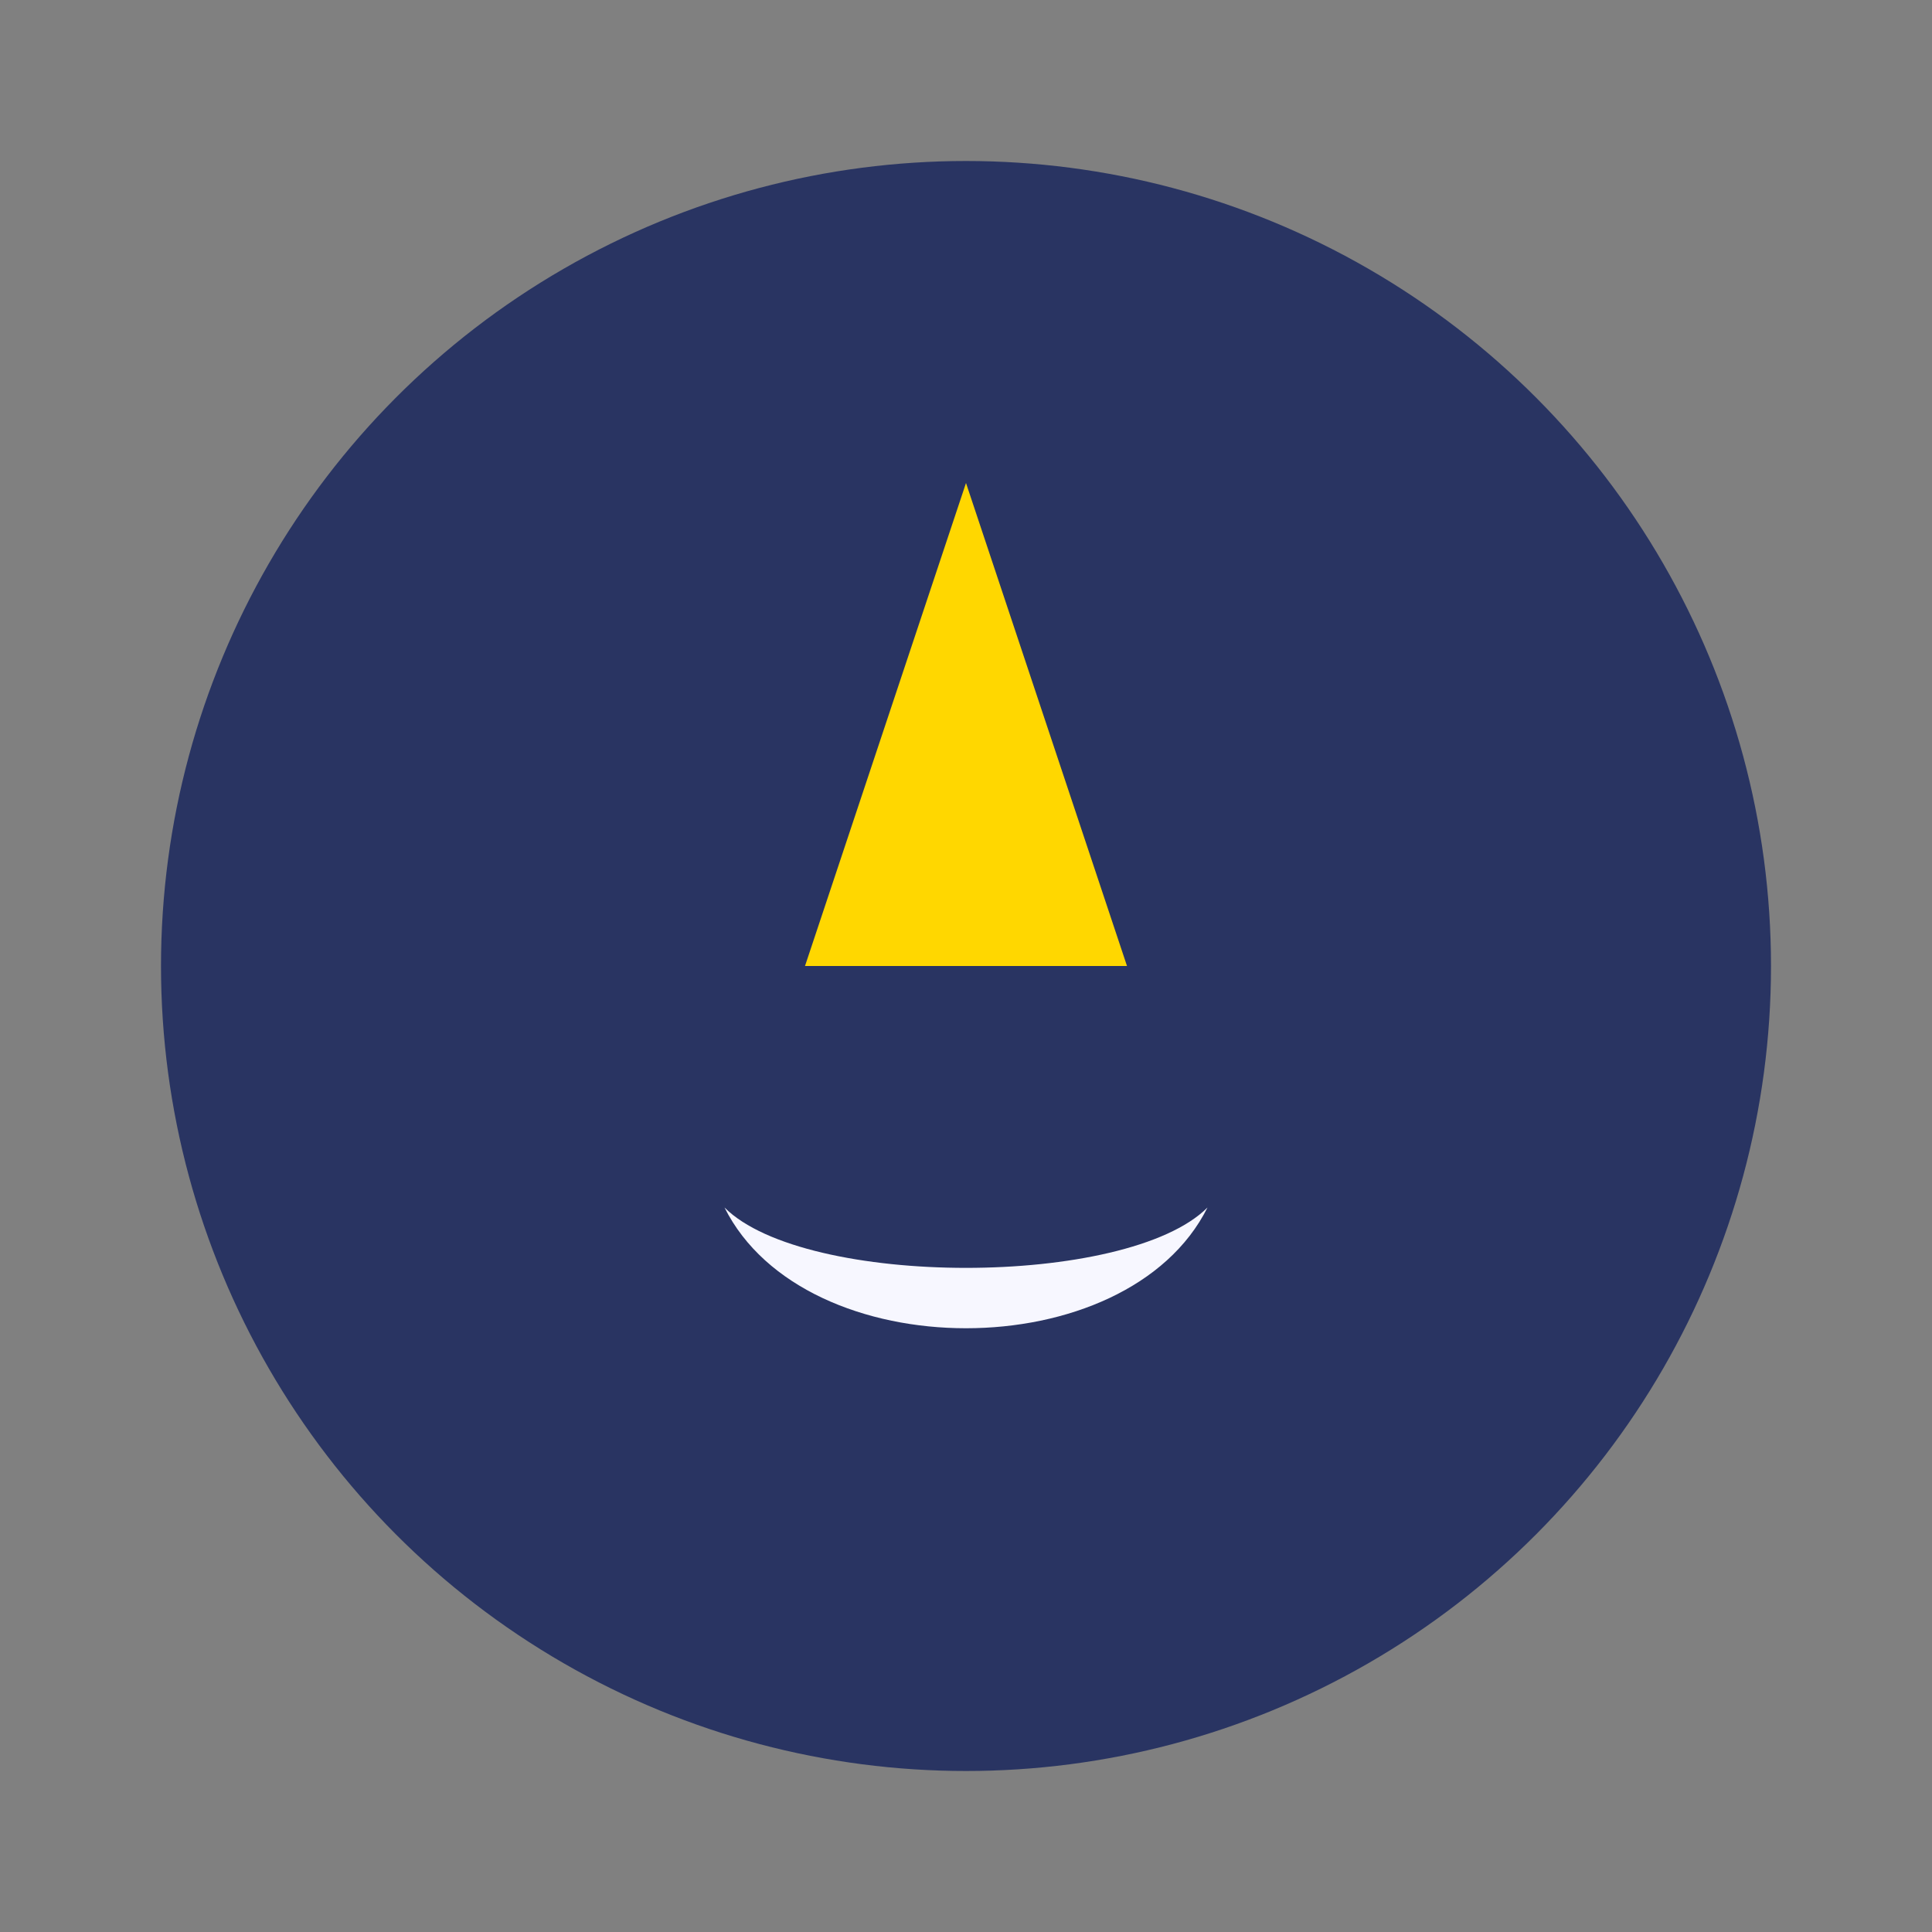
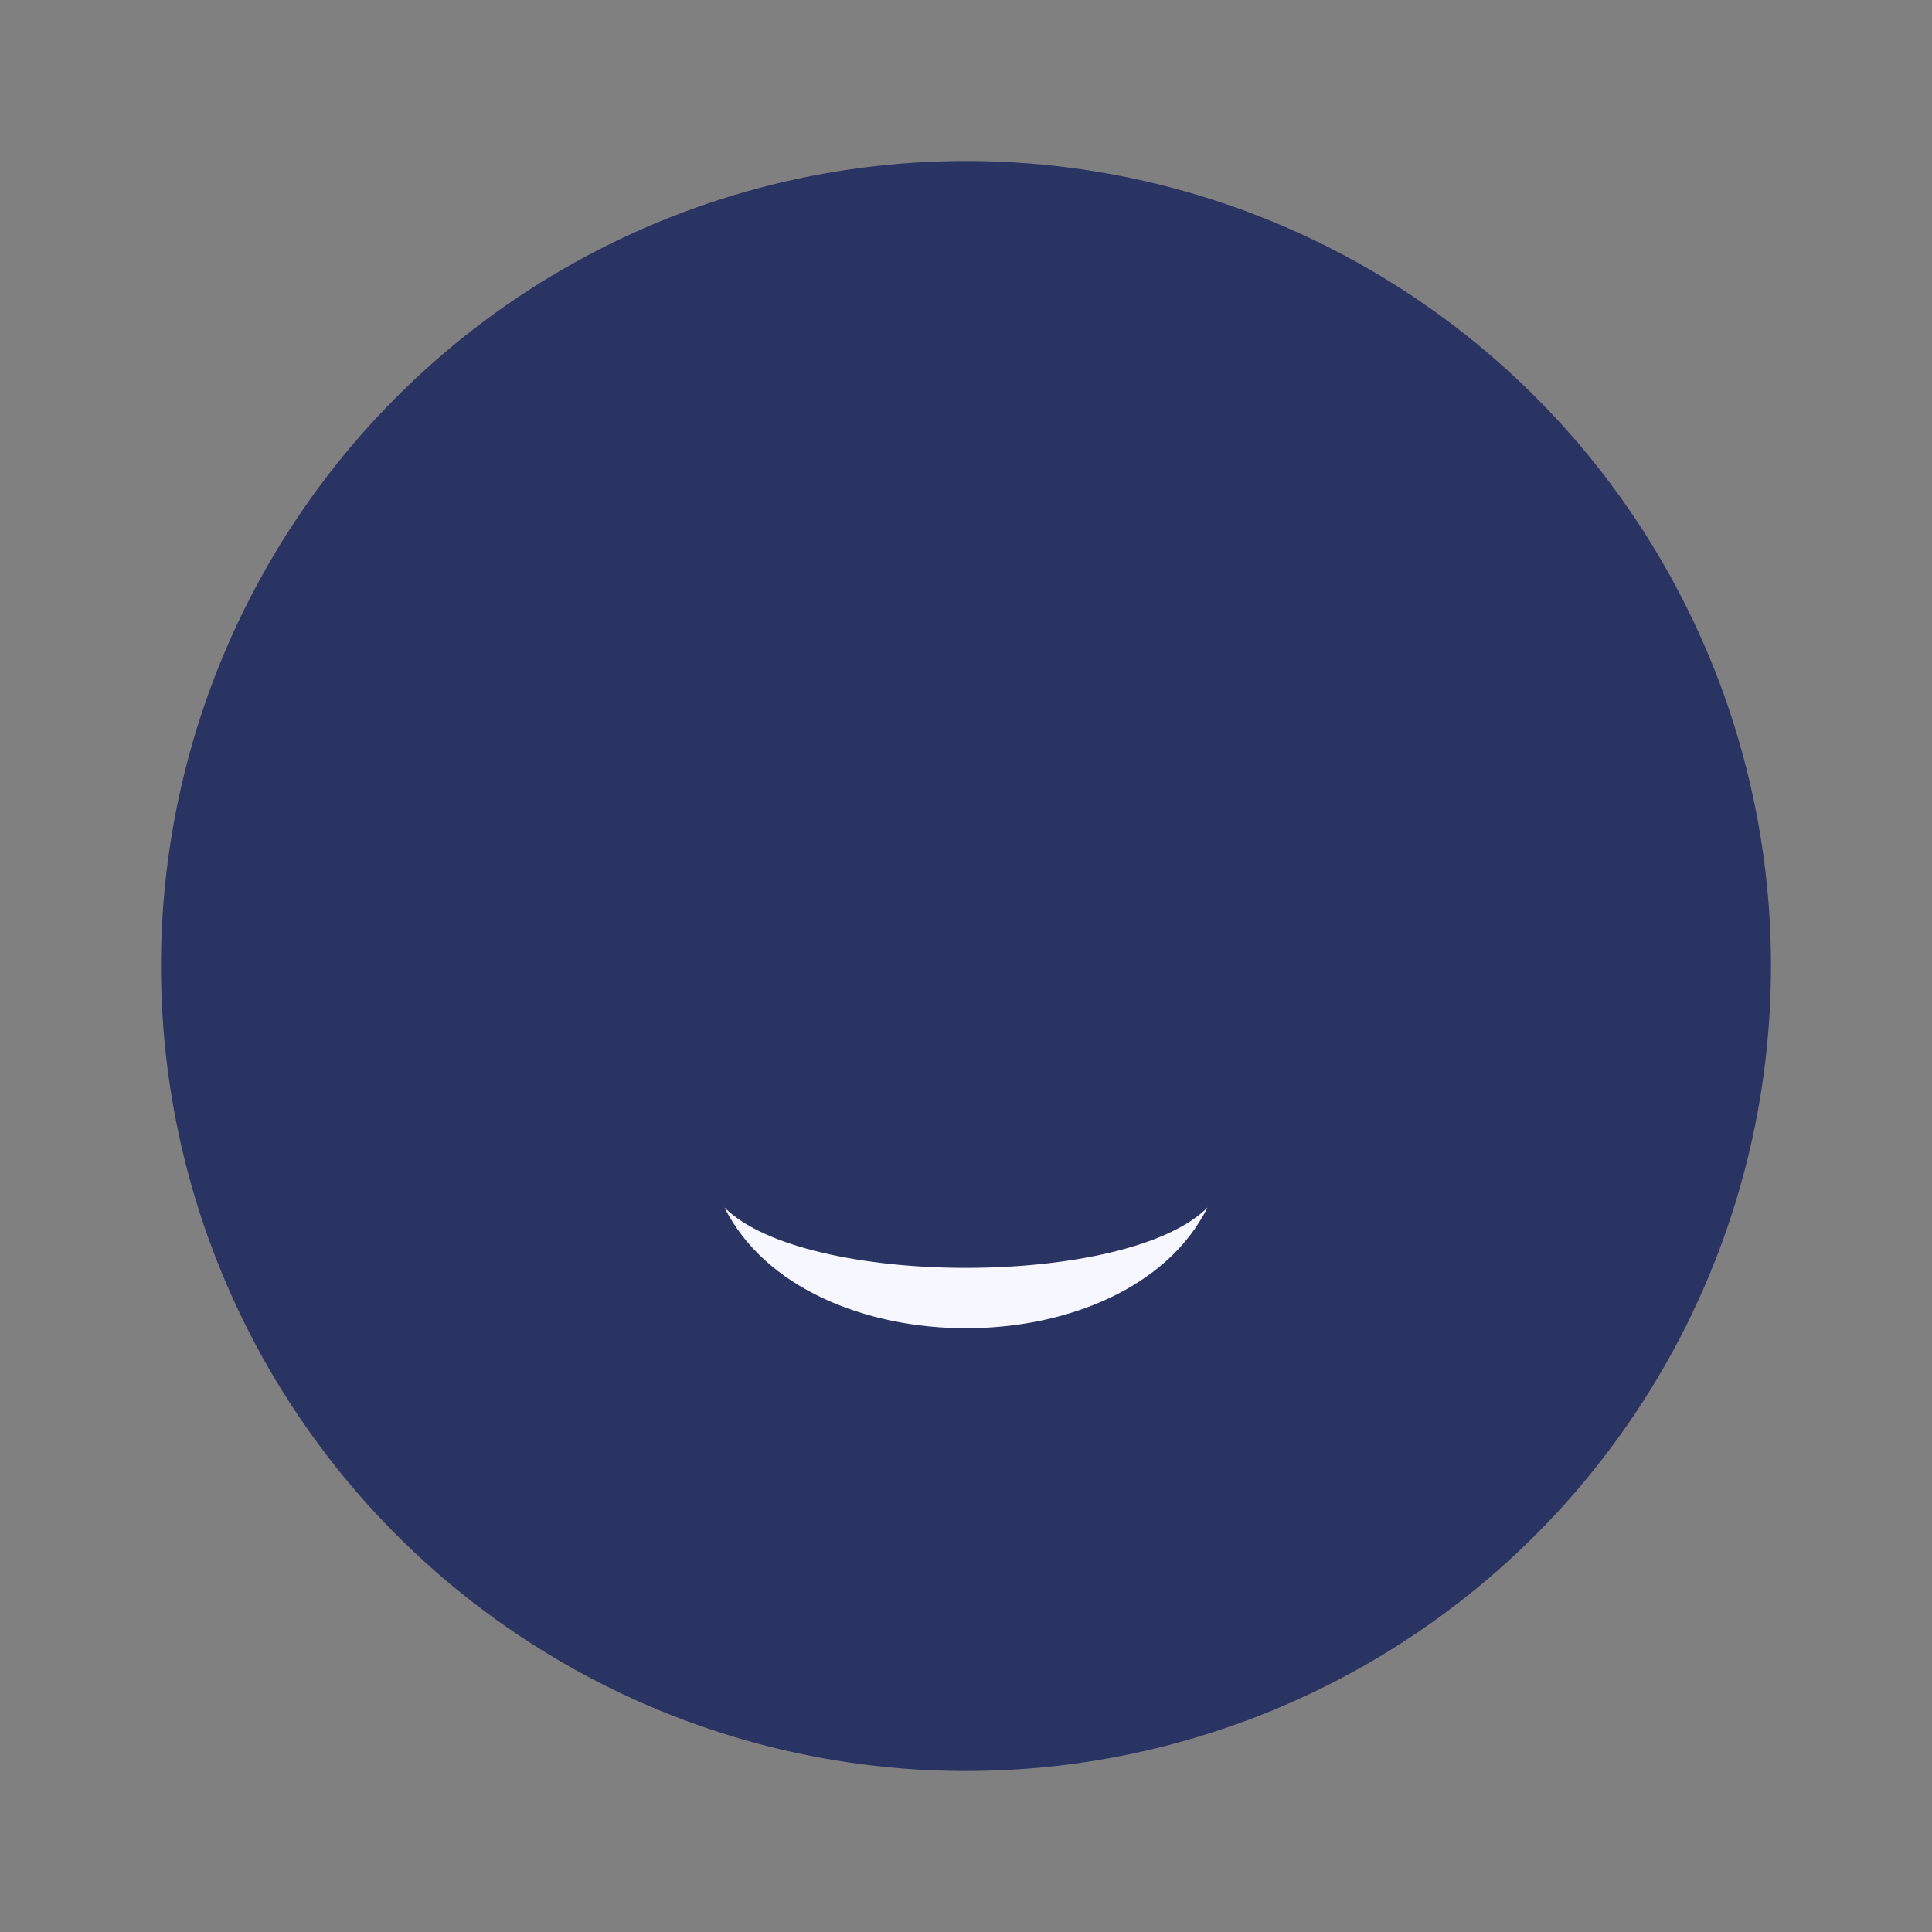
<svg xmlns="http://www.w3.org/2000/svg" width="48" height="48" viewBox="0 0 48 48">
  <rect x="0" y="0" width="48" height="48" fill="#808080" stroke="none" />
  <circle cx="24" cy="24" r="20" fill="#293462" />
-   <path d="M24 12l4 12h-8l4-12z" fill="#FFD700" />
-   <path d="M18 30c2 2 10 2 12 0-2 4-10 4-12 0z" fill="#F7F7FF" />
+   <path d="M18 30c2 2 10 2 12 0-2 4-10 4-12 0" fill="#F7F7FF" />
</svg>